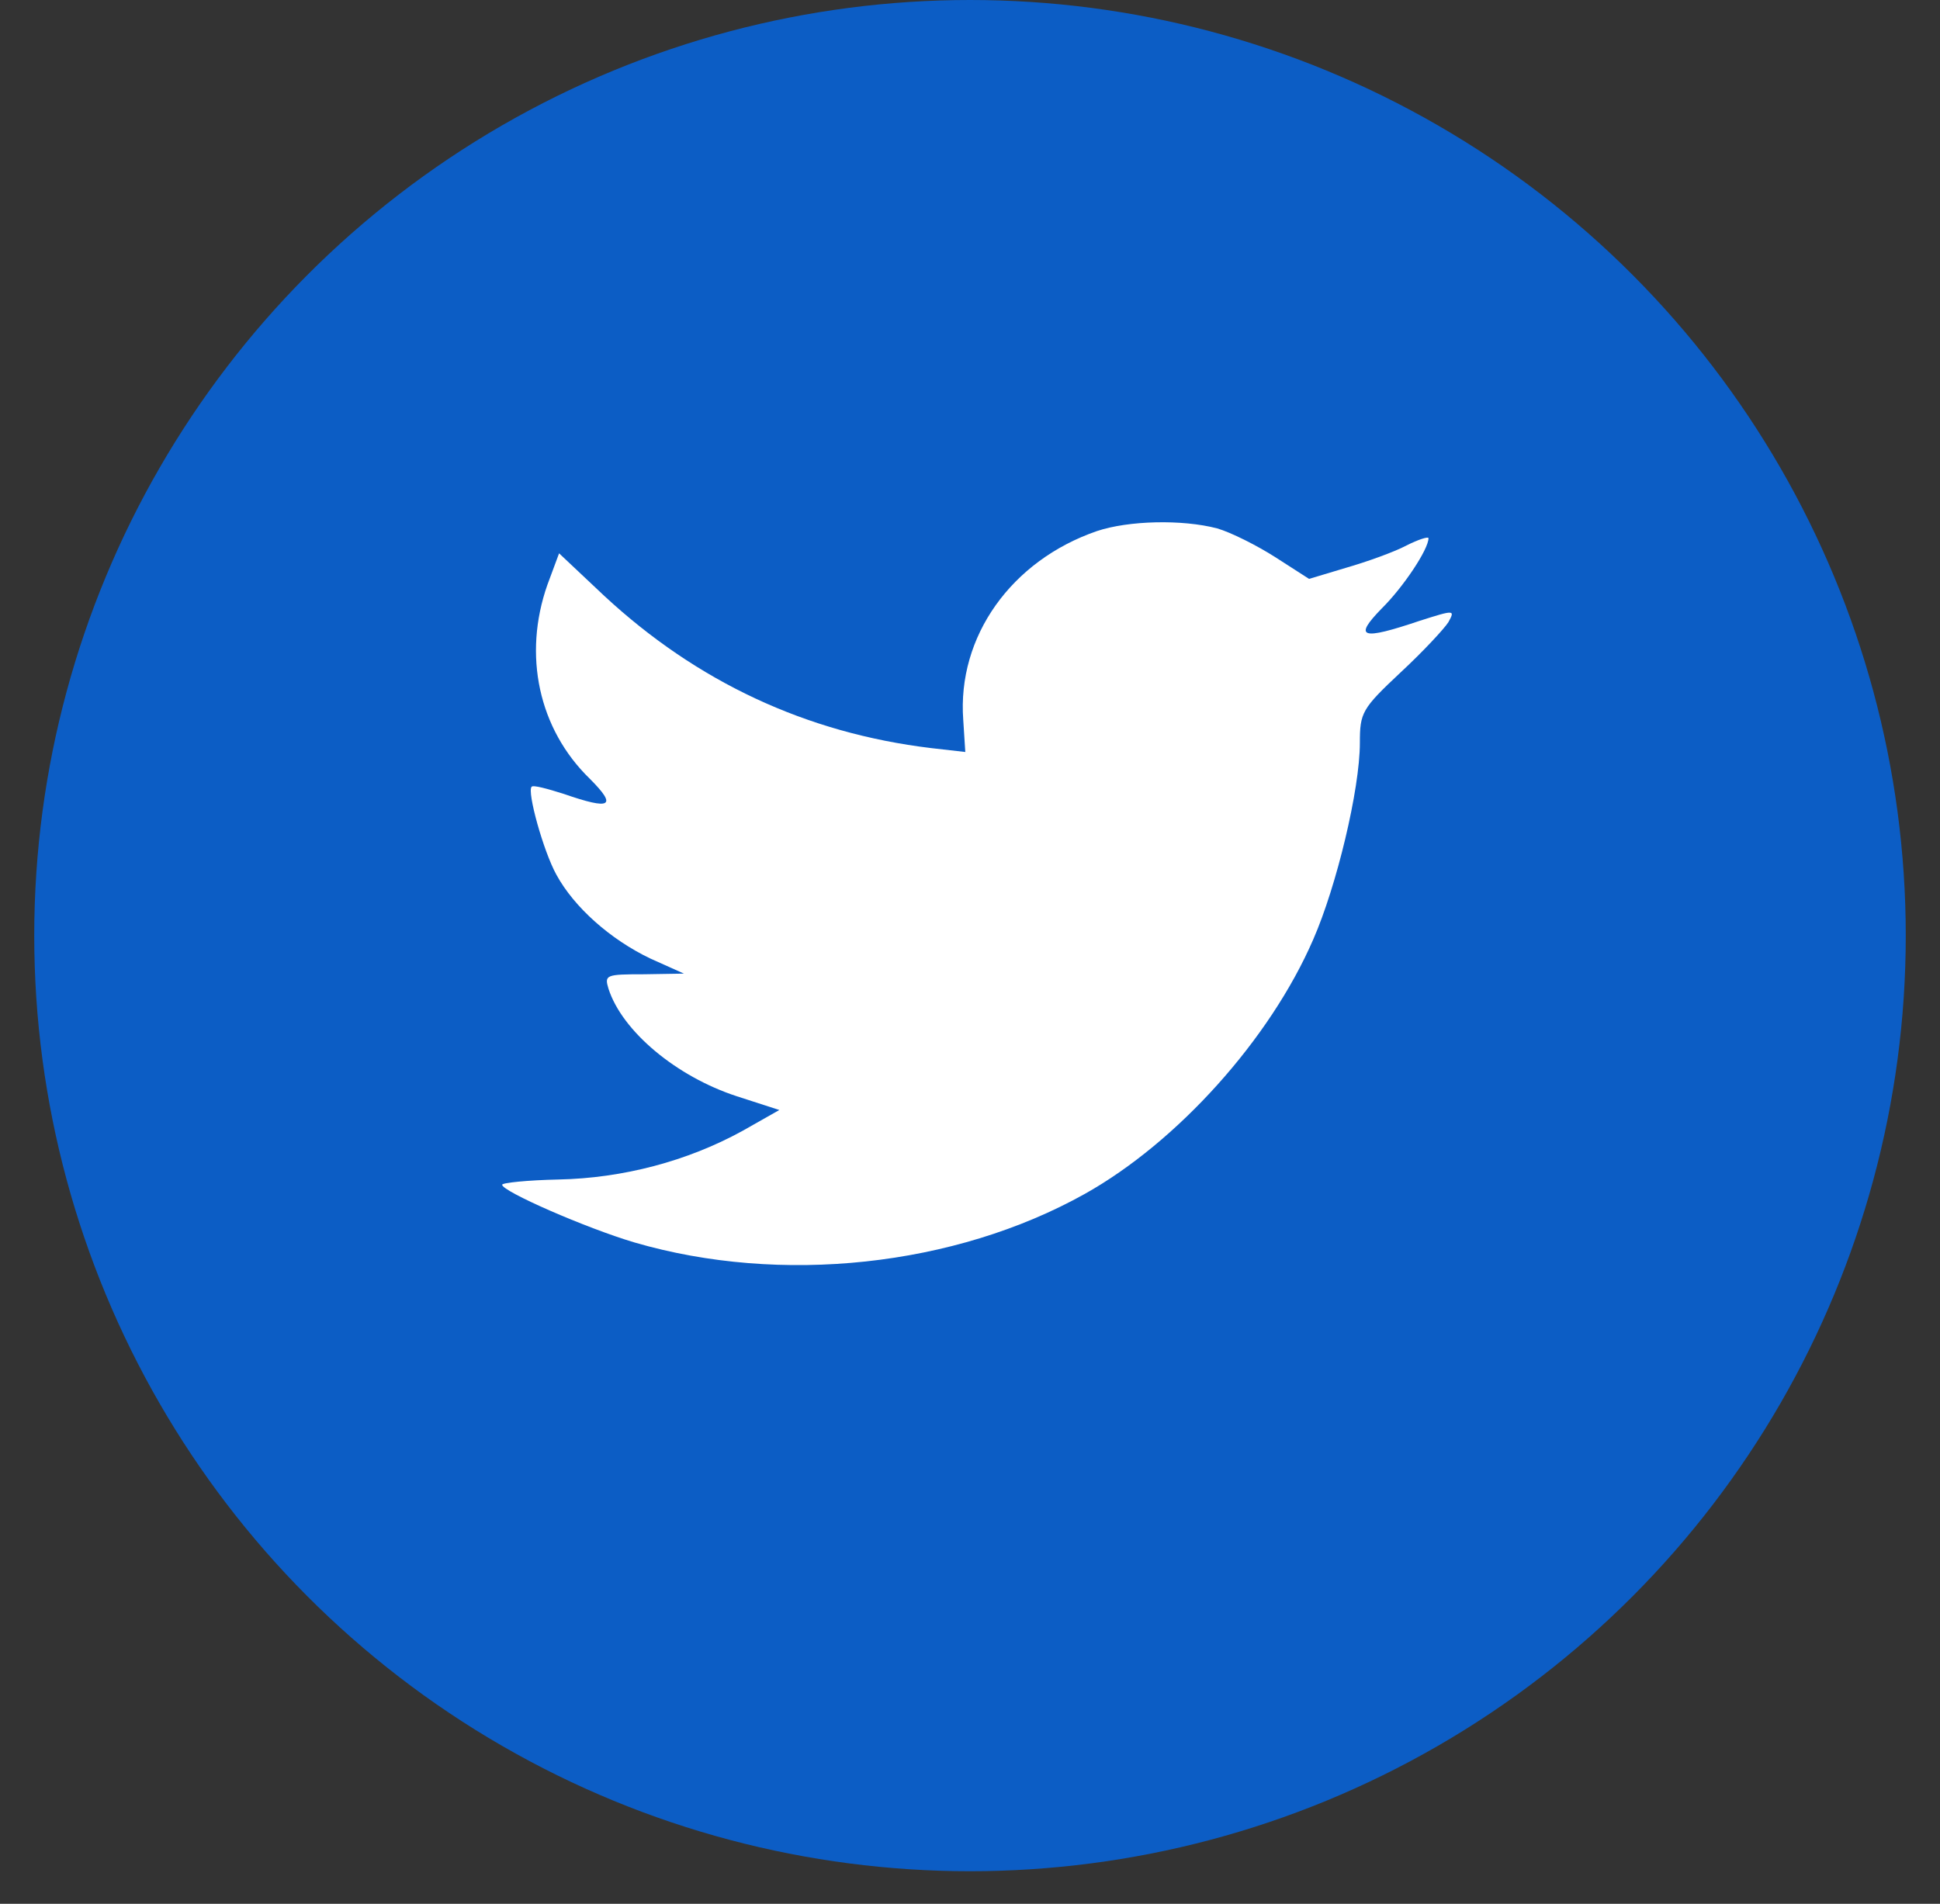
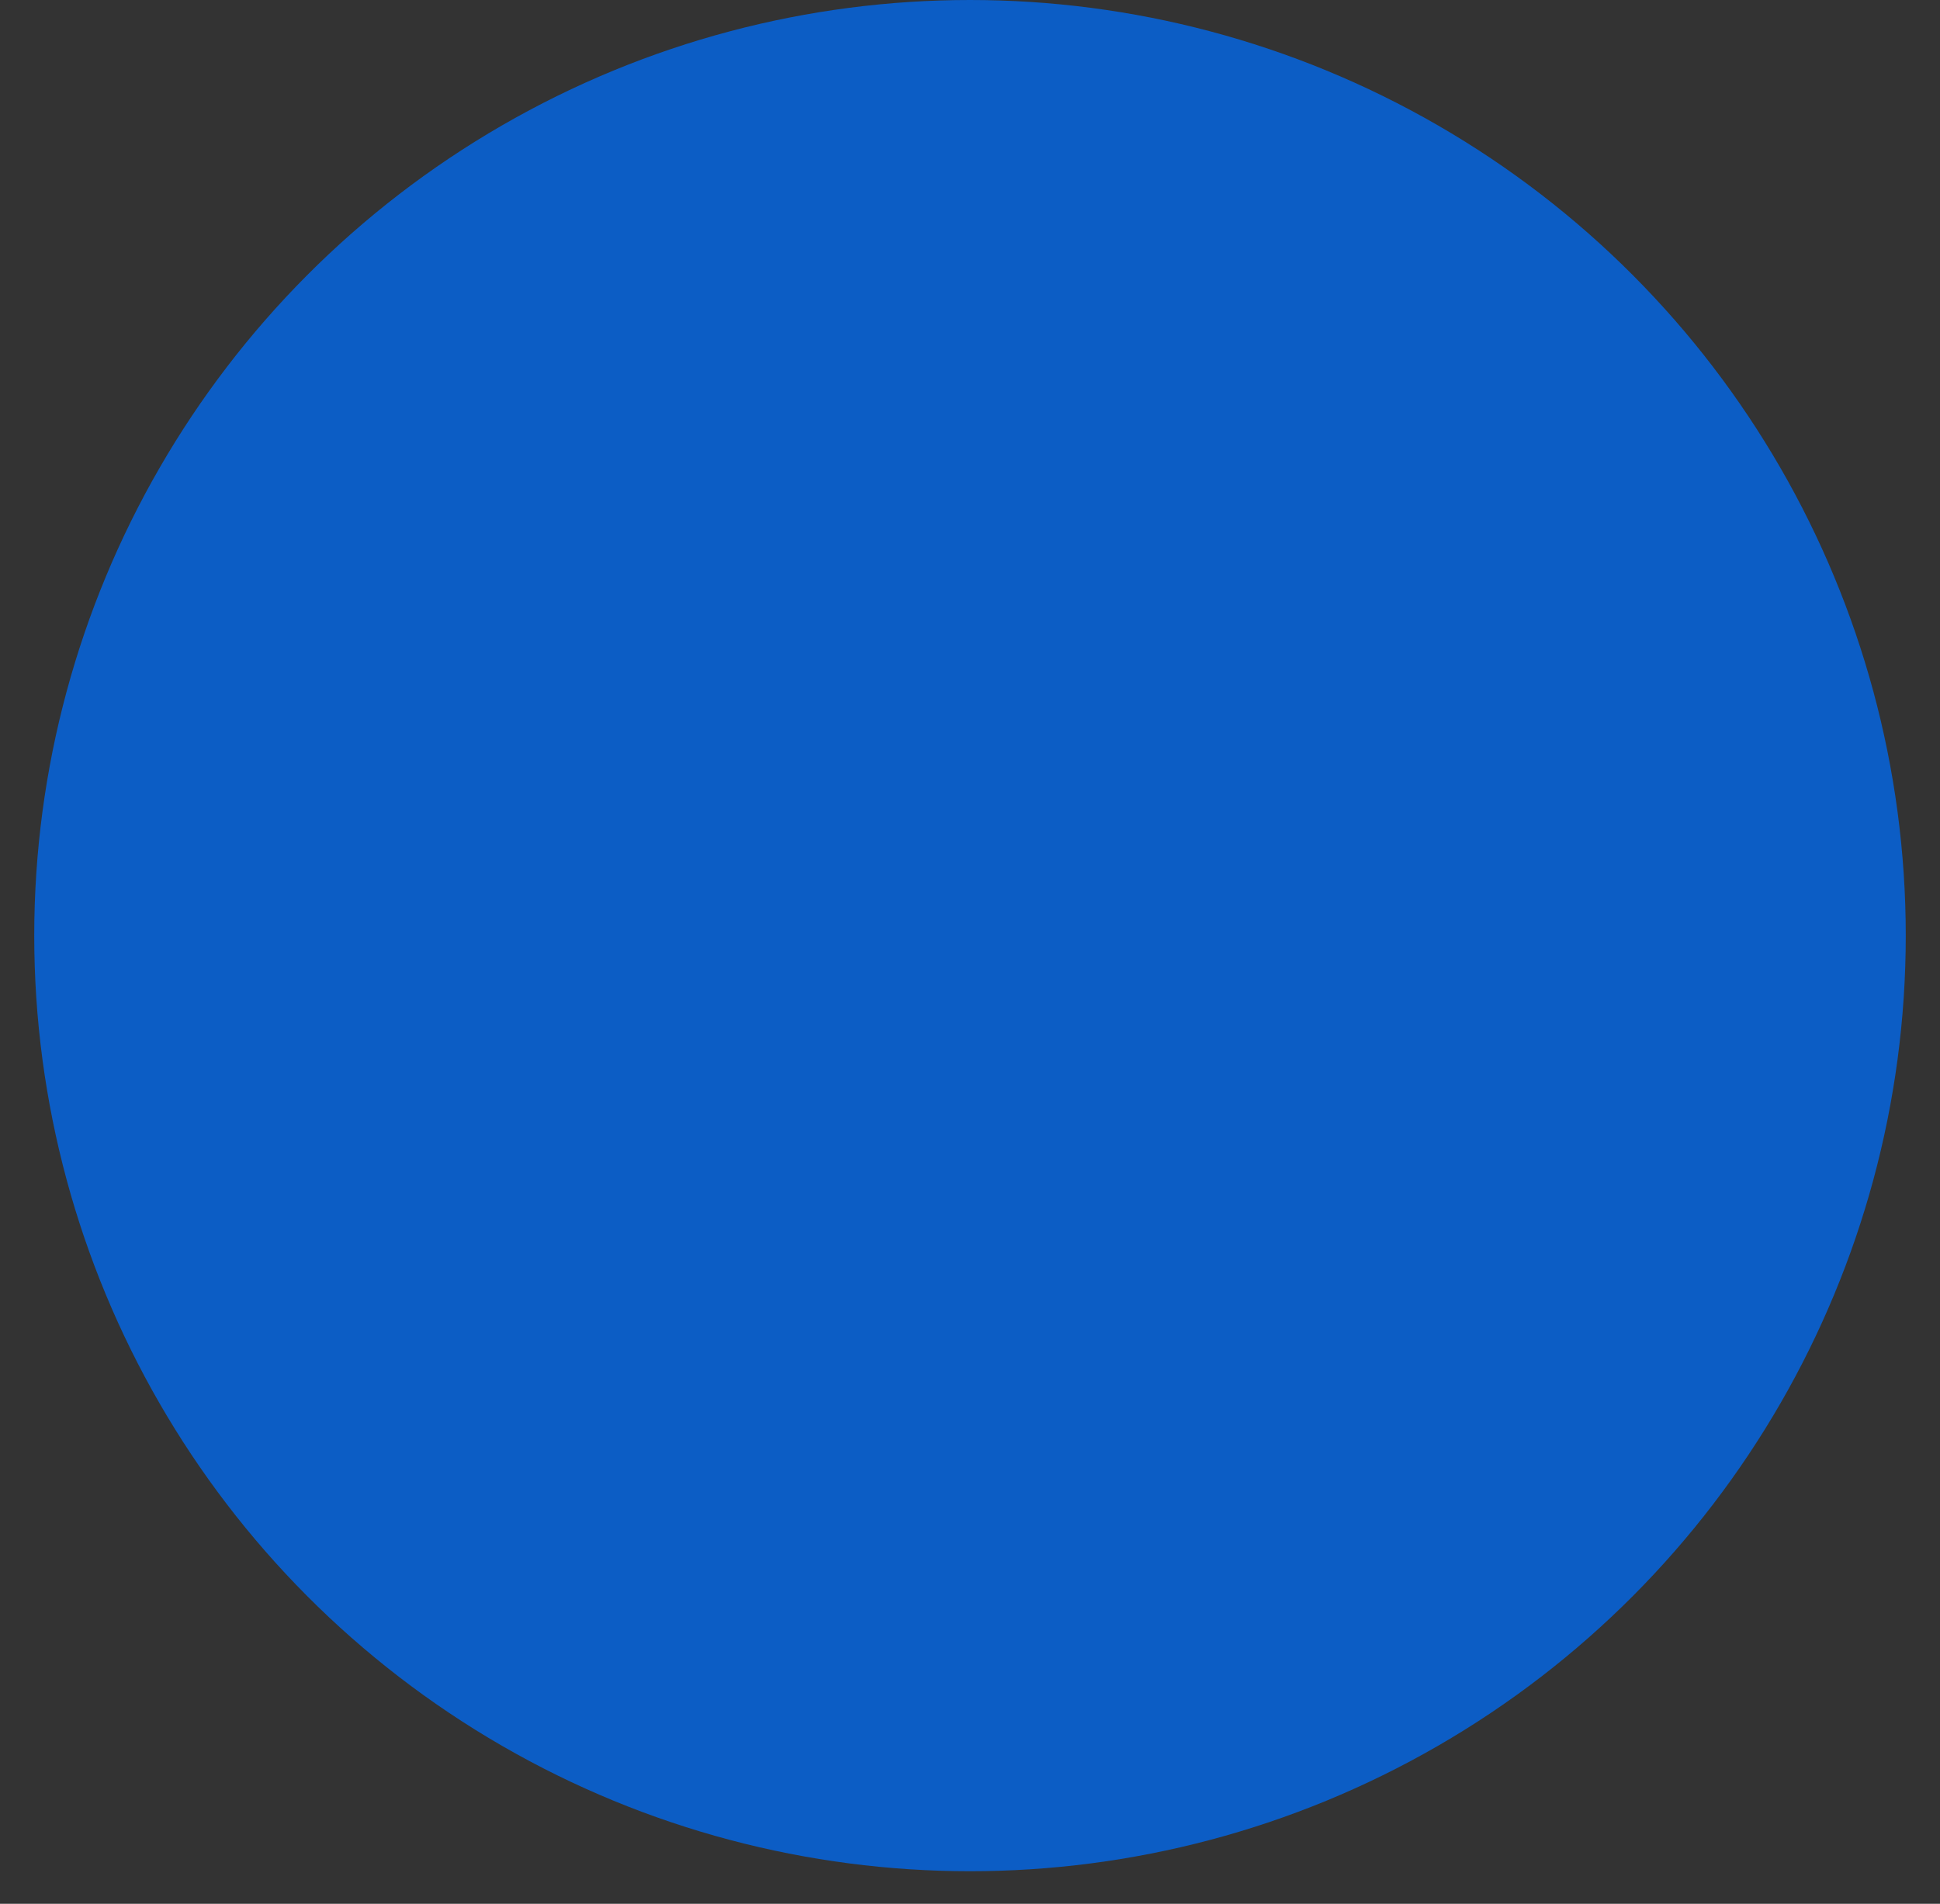
<svg xmlns="http://www.w3.org/2000/svg" width="54" height="53" viewBox="0 0 54 53" fill="none">
  <rect x="0" y="0" width="54" height="53" fill="#333333" stroke="none" />
  <circle cx="27" cy="26.047" r="26.047" fill="#0C5DC5" />
-   <path fill-rule="evenodd" clip-rule="evenodd" d="M26.869 20.935L26.812 20.041C26.64 17.722 28.149 15.605 30.536 14.784C31.415 14.491 32.905 14.455 33.879 14.71C34.261 14.82 34.987 15.185 35.502 15.514L36.438 16.116L37.47 15.806C38.043 15.641 38.807 15.368 39.151 15.185C39.475 15.021 39.762 14.929 39.762 14.984C39.762 15.295 39.055 16.353 38.463 16.937C37.661 17.759 37.89 17.832 39.514 17.284C40.488 16.974 40.507 16.974 40.316 17.321C40.201 17.503 39.609 18.142 38.979 18.726C37.909 19.73 37.852 19.84 37.852 20.68C37.852 21.976 37.202 24.677 36.553 26.156C35.35 28.931 32.771 31.797 30.193 33.239C26.564 35.265 21.731 35.776 17.663 34.59C16.307 34.188 13.977 33.166 13.977 32.983C13.977 32.928 14.683 32.855 15.543 32.837C17.338 32.8 19.134 32.326 20.662 31.486L21.693 30.902L20.509 30.519C18.828 29.971 17.319 28.712 16.937 27.525C16.822 27.142 16.861 27.123 17.93 27.123L19.038 27.105L18.102 26.685C16.994 26.156 15.982 25.261 15.486 24.349C15.123 23.692 14.664 22.03 14.798 21.903C14.836 21.848 15.237 21.957 15.696 22.103C17.014 22.56 17.185 22.45 16.421 21.684C14.989 20.296 14.55 18.233 15.237 16.28L15.562 15.404L16.822 16.591C19.401 18.982 22.438 20.406 25.914 20.826L26.869 20.935Z" fill="white" />
</svg>